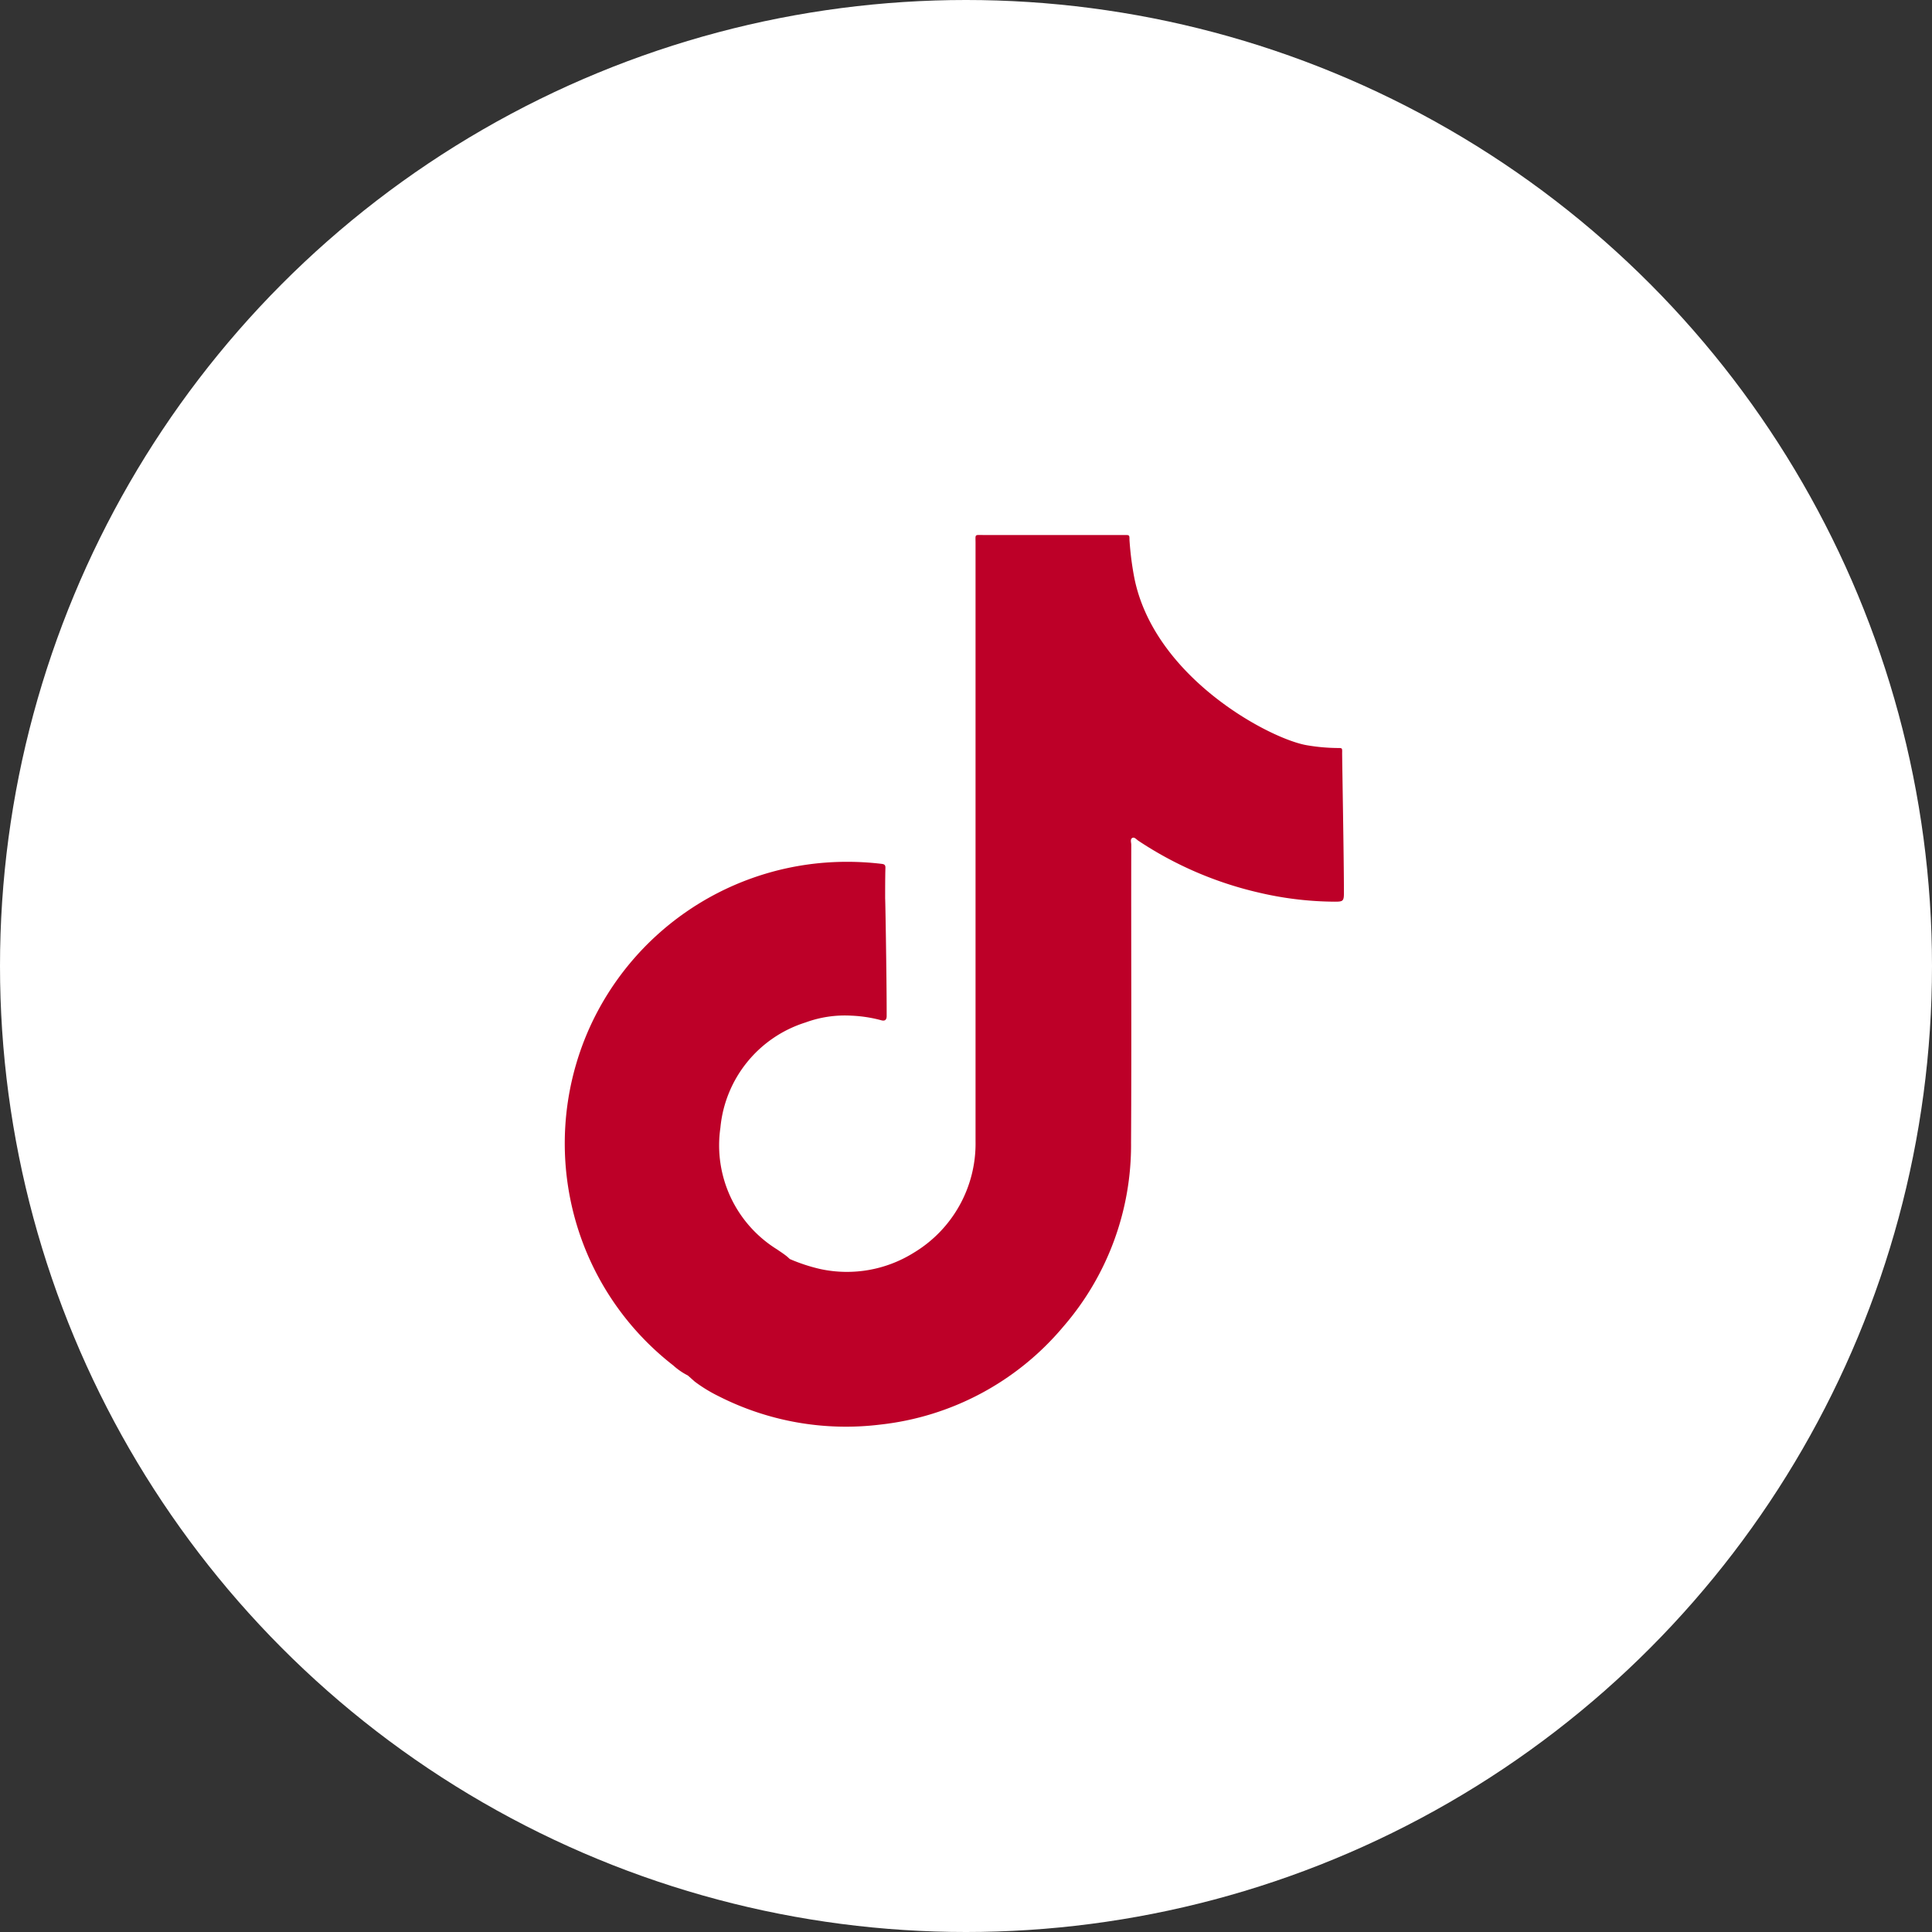
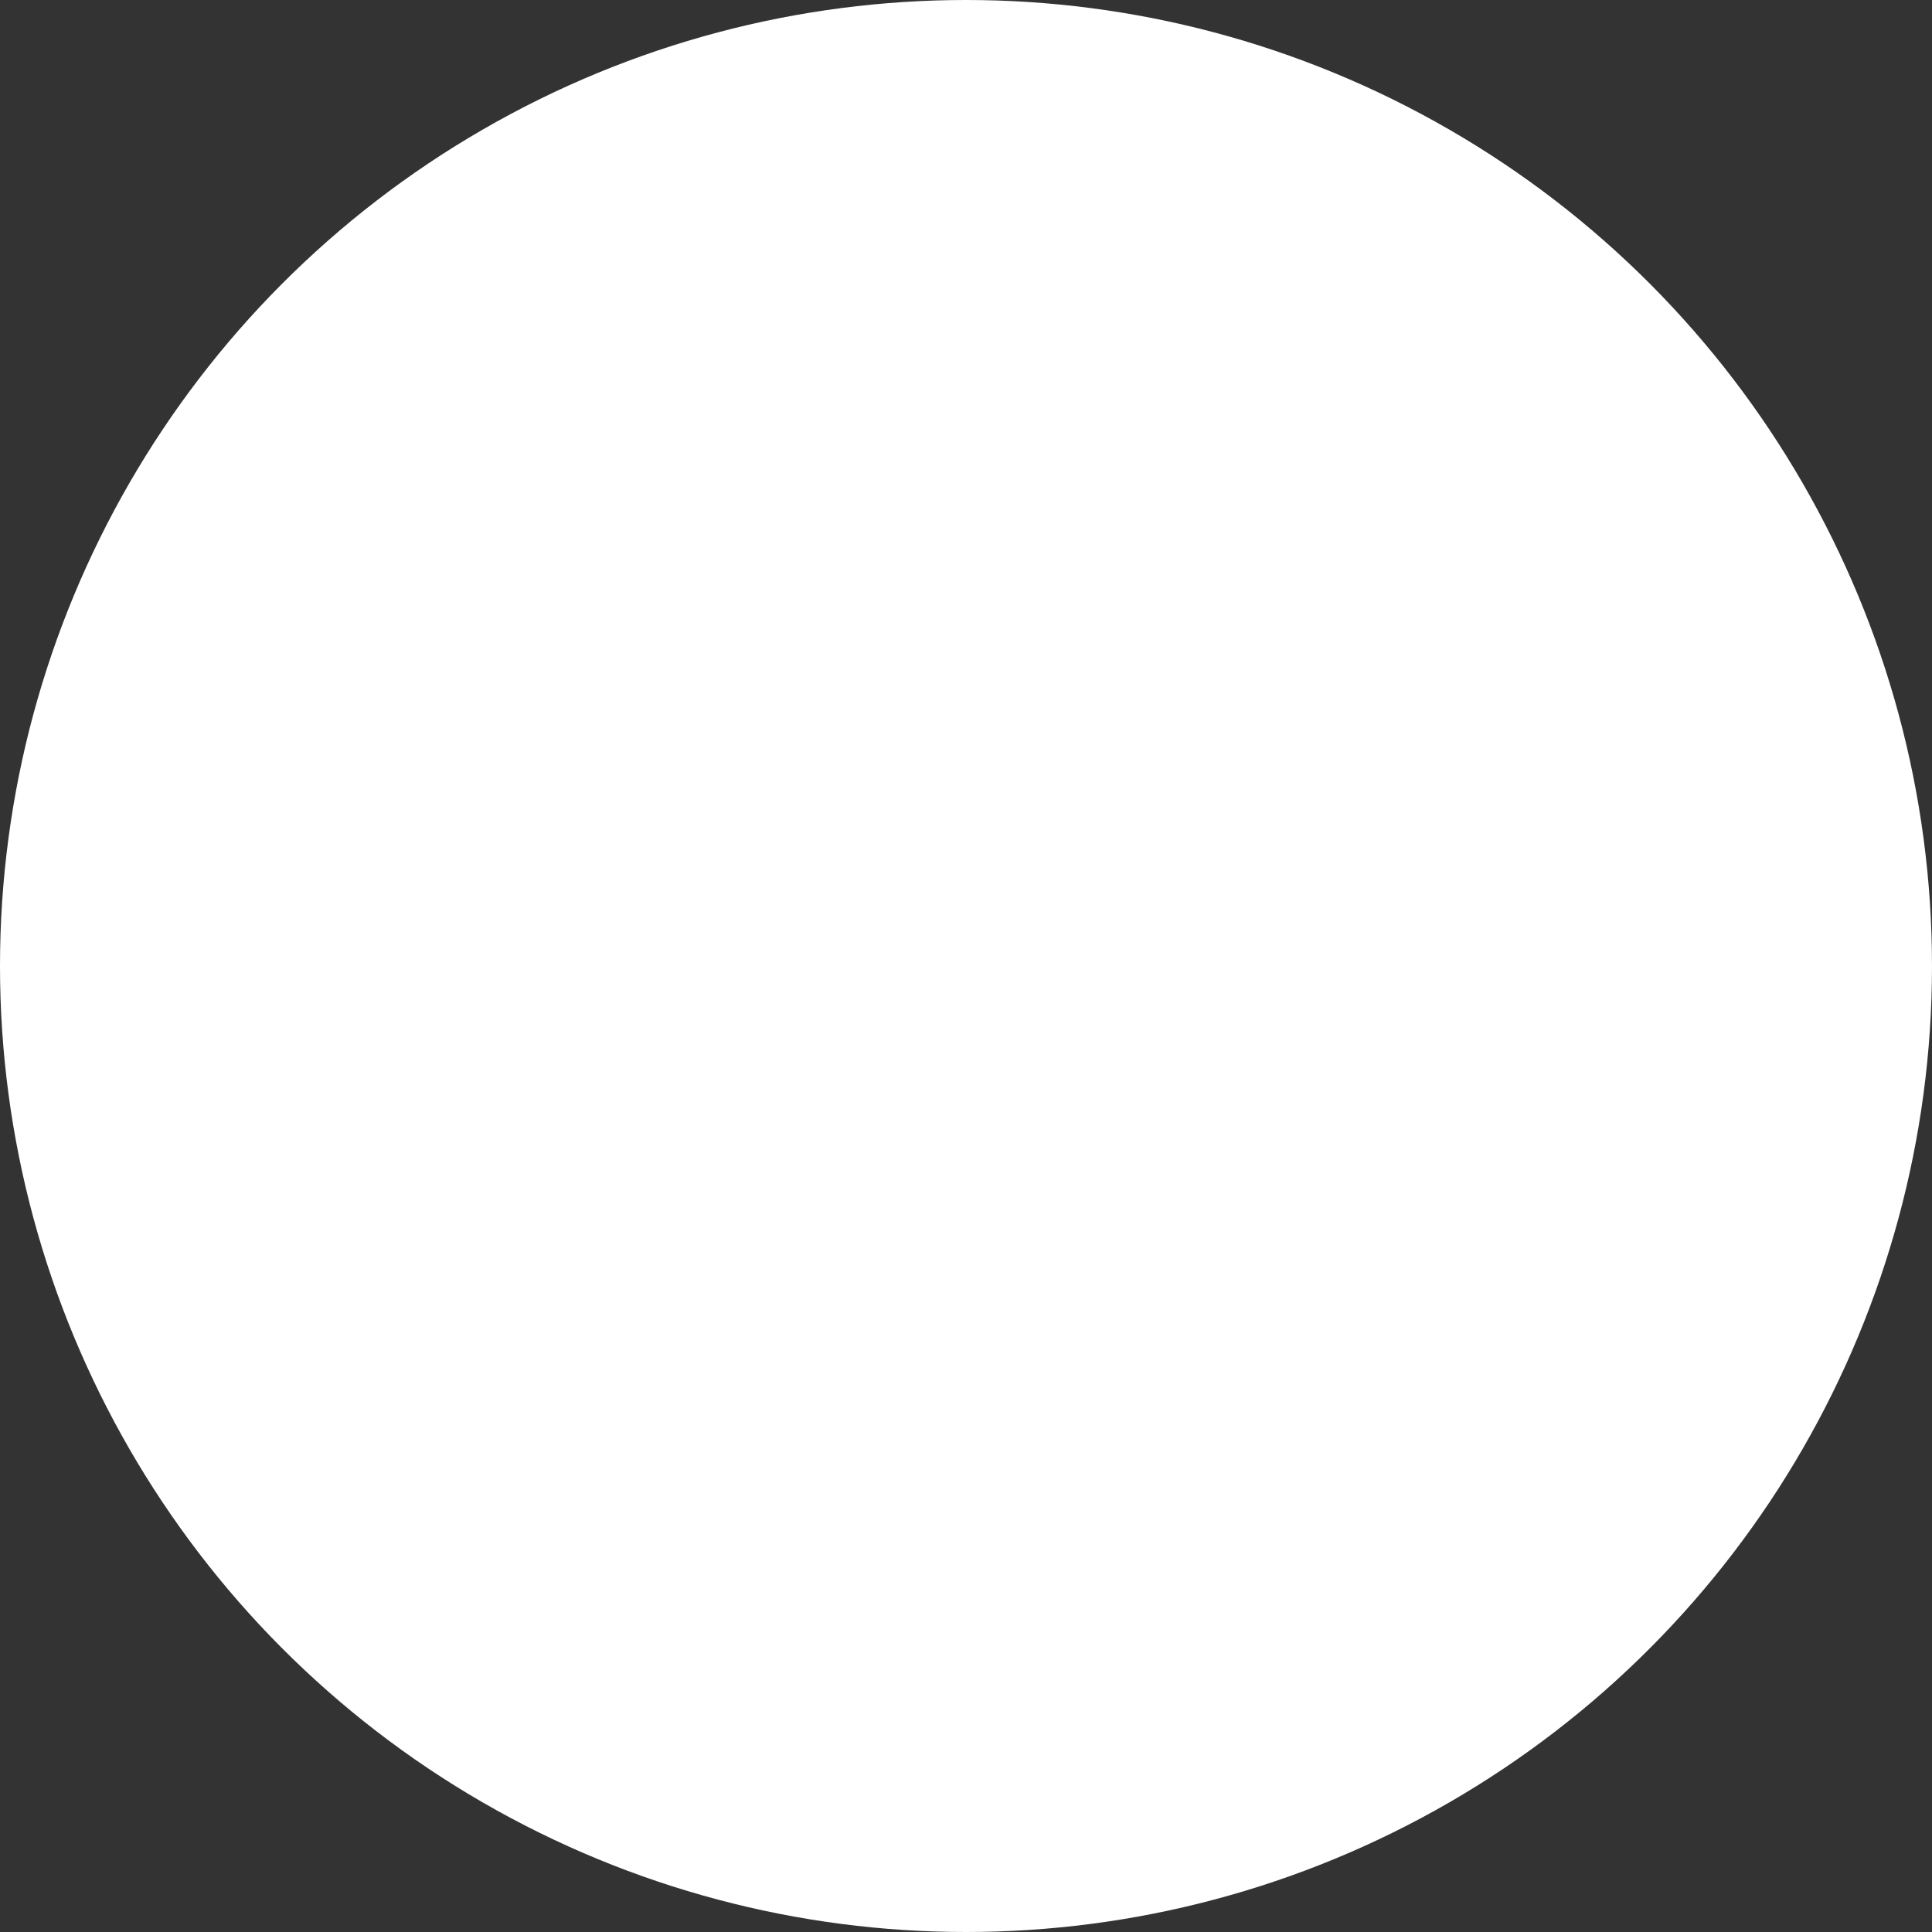
<svg xmlns="http://www.w3.org/2000/svg" width="65" height="65" viewBox="0 0 65 65">
  <rect x="0" y="0" width="65" height="65" fill="#333333" stroke="none" />
  <defs>
    <clipPath id="clip-path">
      <rect id="Rectangle_50" data-name="Rectangle 50" width="26.217" height="30" fill="#bd0028" />
    </clipPath>
  </defs>
  <g id="icon_tiktok" transform="translate(-581 -6735)">
    <circle id="Ellipse_13" data-name="Ellipse 13" cx="32.5" cy="32.5" r="32.5" transform="translate(581 6735)" fill="#fff" />
    <g id="Group_42" data-name="Group 42" transform="translate(600 6753)">
      <g id="Group_41" data-name="Group 41" transform="translate(0 0)" clip-path="url(#clip-path)">
-         <path id="Path_75" data-name="Path 75" d="M26.156,7.305c0-.135,0-.14-.146-.139A6.388,6.388,0,0,1,25,7.078c-1.218-.184-5.17-2.257-5.839-5.648A10.26,10.26,0,0,1,19,.165C19,0,19,0,18.838,0h-.11q-2.32,0-4.639,0c-.311,0-.268-.039-.268.274q0,10.059,0,20.118a4.285,4.285,0,0,1-2.074,3.752,4.245,4.245,0,0,1-3.155.55,5.864,5.864,0,0,1-1.019-.335l-.081-.074c-.112-.094-.235-.171-.355-.254a4.117,4.117,0,0,1-1.9-4.088A4.113,4.113,0,0,1,8.1,16.4a3.838,3.838,0,0,1,1.542-.229,4.558,4.558,0,0,1,1.008.155c.114.032.176-.008.181-.129,0-.042,0-.085,0-.128,0-1.2-.045-3.833-.051-3.839,0-.347,0-.693.009-1.04,0-.1-.048-.117-.132-.127a9.811,9.811,0,0,0-1.875-.042A9.49,9.49,0,0,0,.829,16.591a9.5,9.5,0,0,0-.391,6.727,9.432,9.432,0,0,0,3.21,4.618,2.245,2.245,0,0,0,.493.34l.235.208a4.966,4.966,0,0,0,.792.485,9.455,9.455,0,0,0,5.437.961,9.366,9.366,0,0,0,6.163-3.29,9.328,9.328,0,0,0,2.285-6.2c.019-3.34,0-6.679.007-10.019,0-.08-.046-.193.042-.233.069-.031.138.06.2.1a12.3,12.3,0,0,0,4.035,1.739,11.4,11.4,0,0,0,2.567.309c.274,0,.31-.014.311-.286,0-1.186-.061-4.428-.06-4.743" transform="translate(0 0)" fill="#bd0028" />
-       </g>
+         </g>
    </g>
  </g>
</svg>